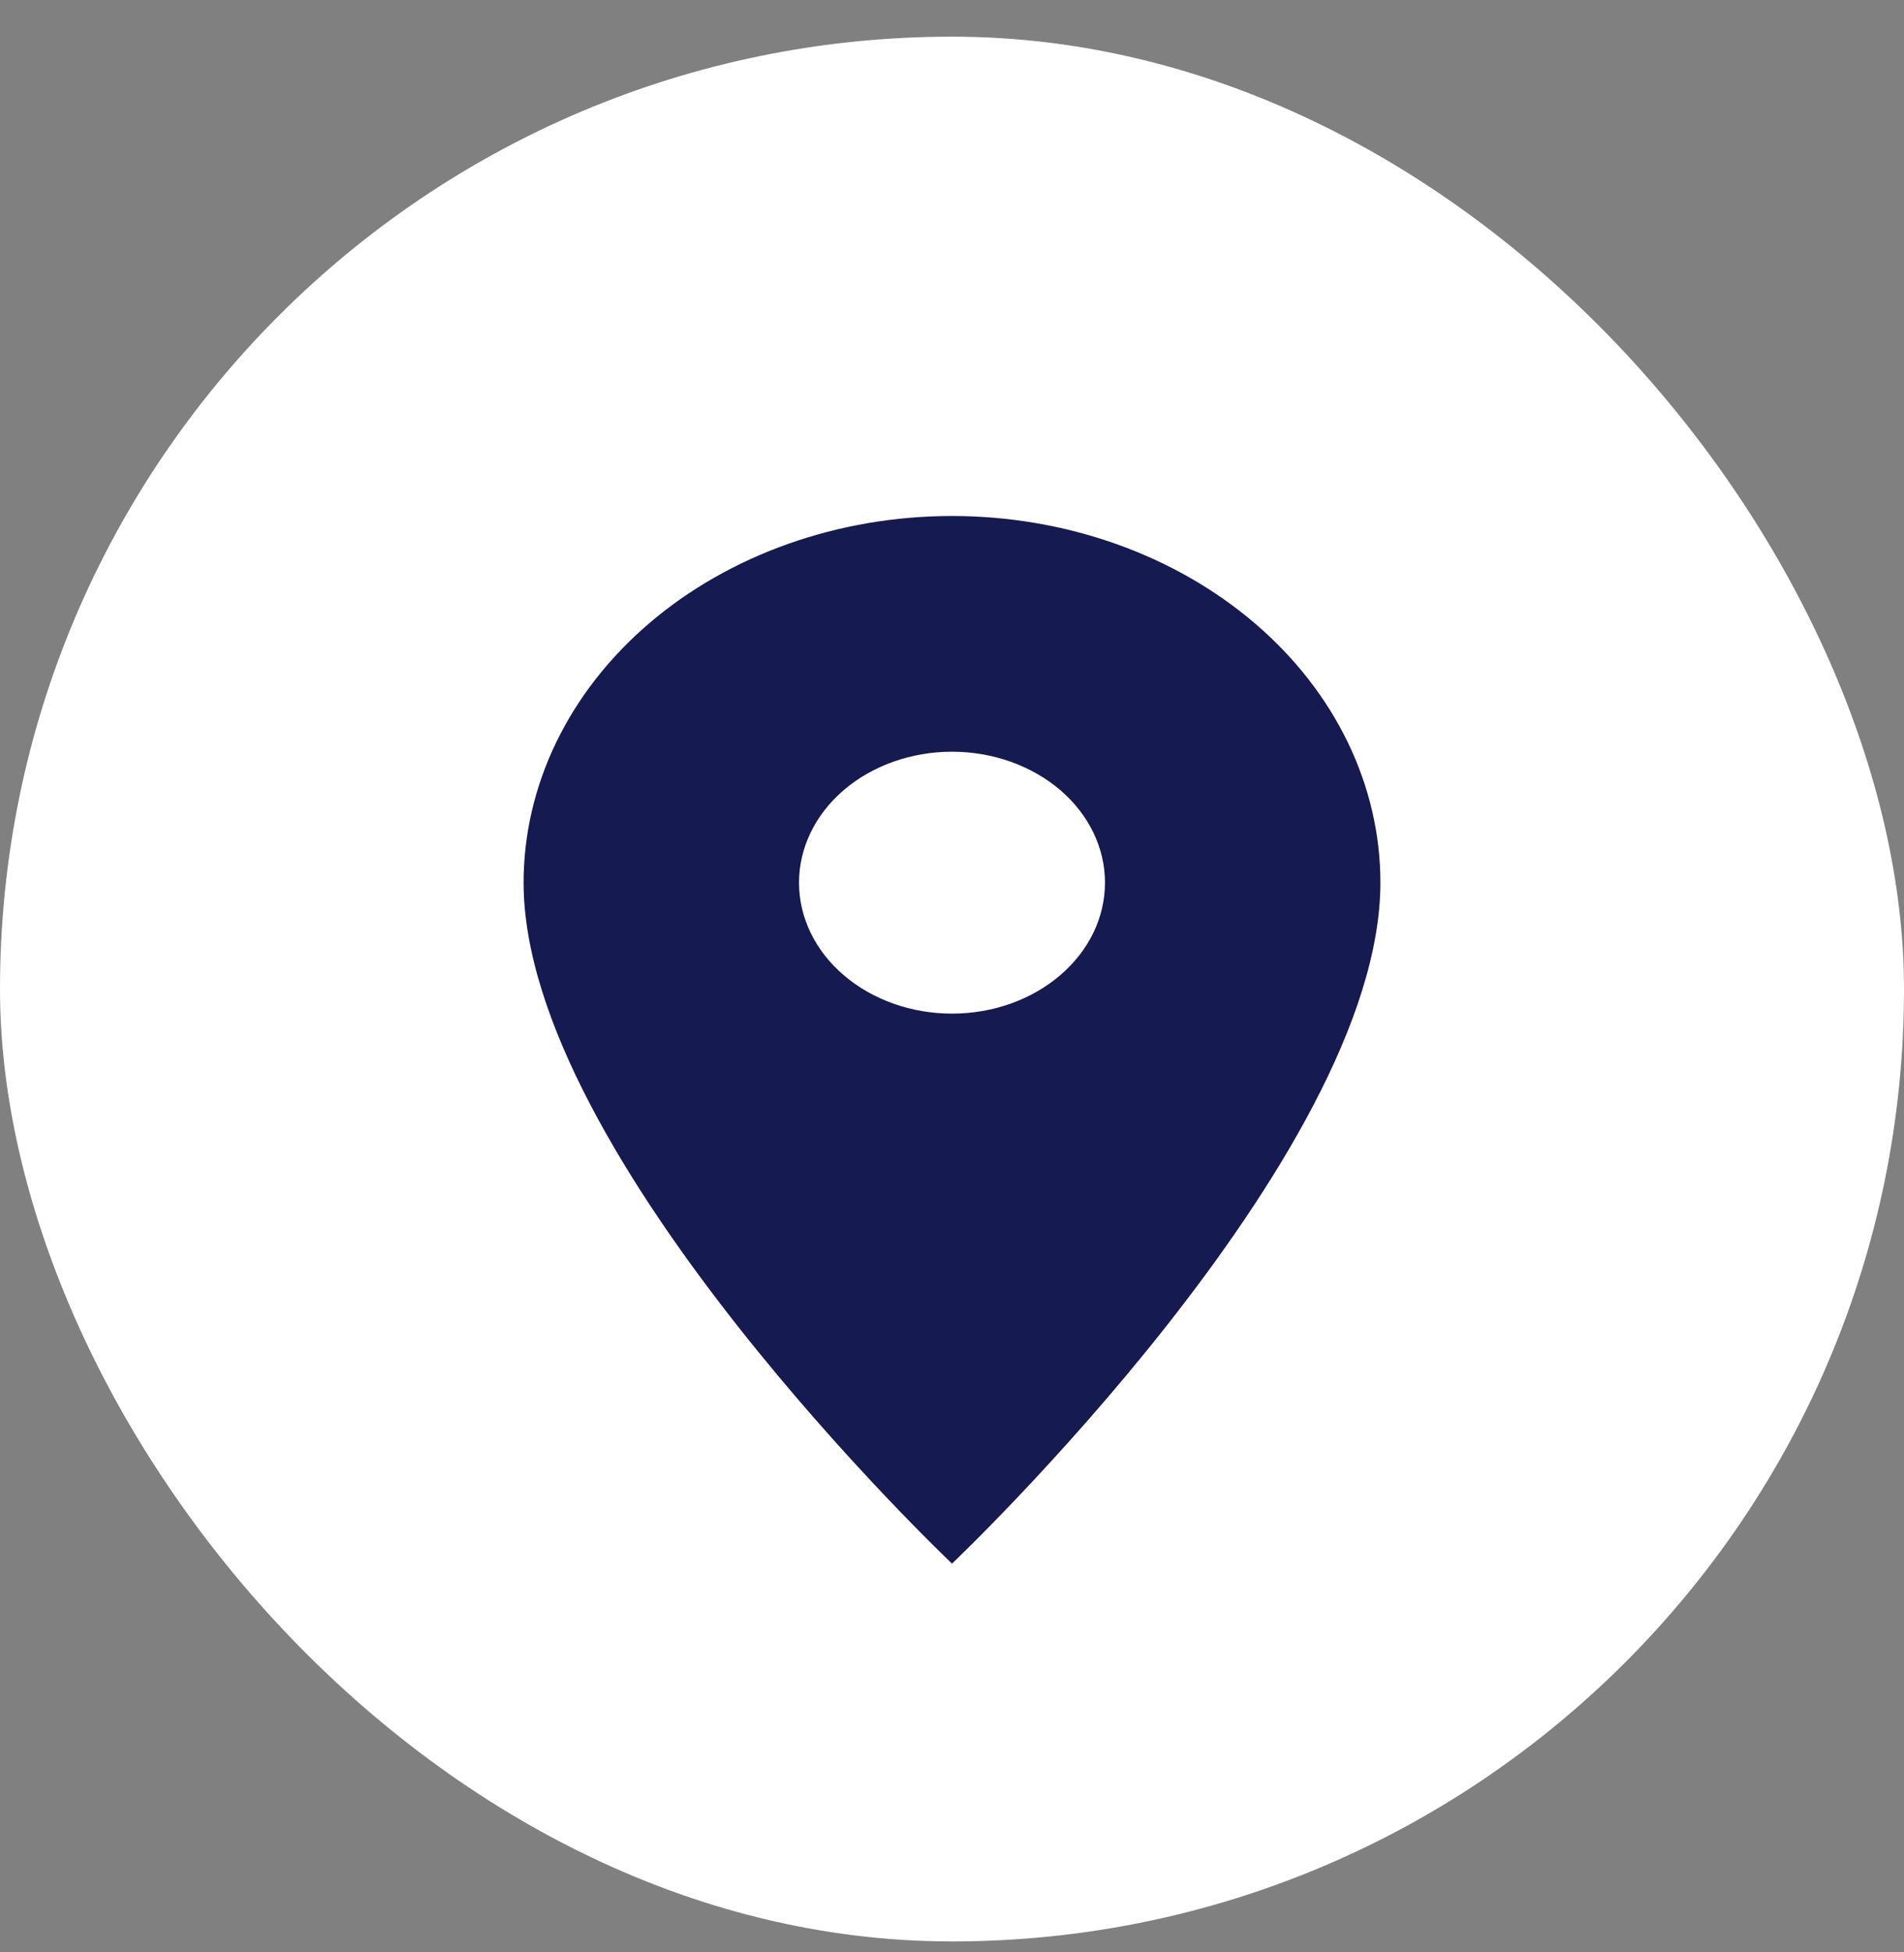
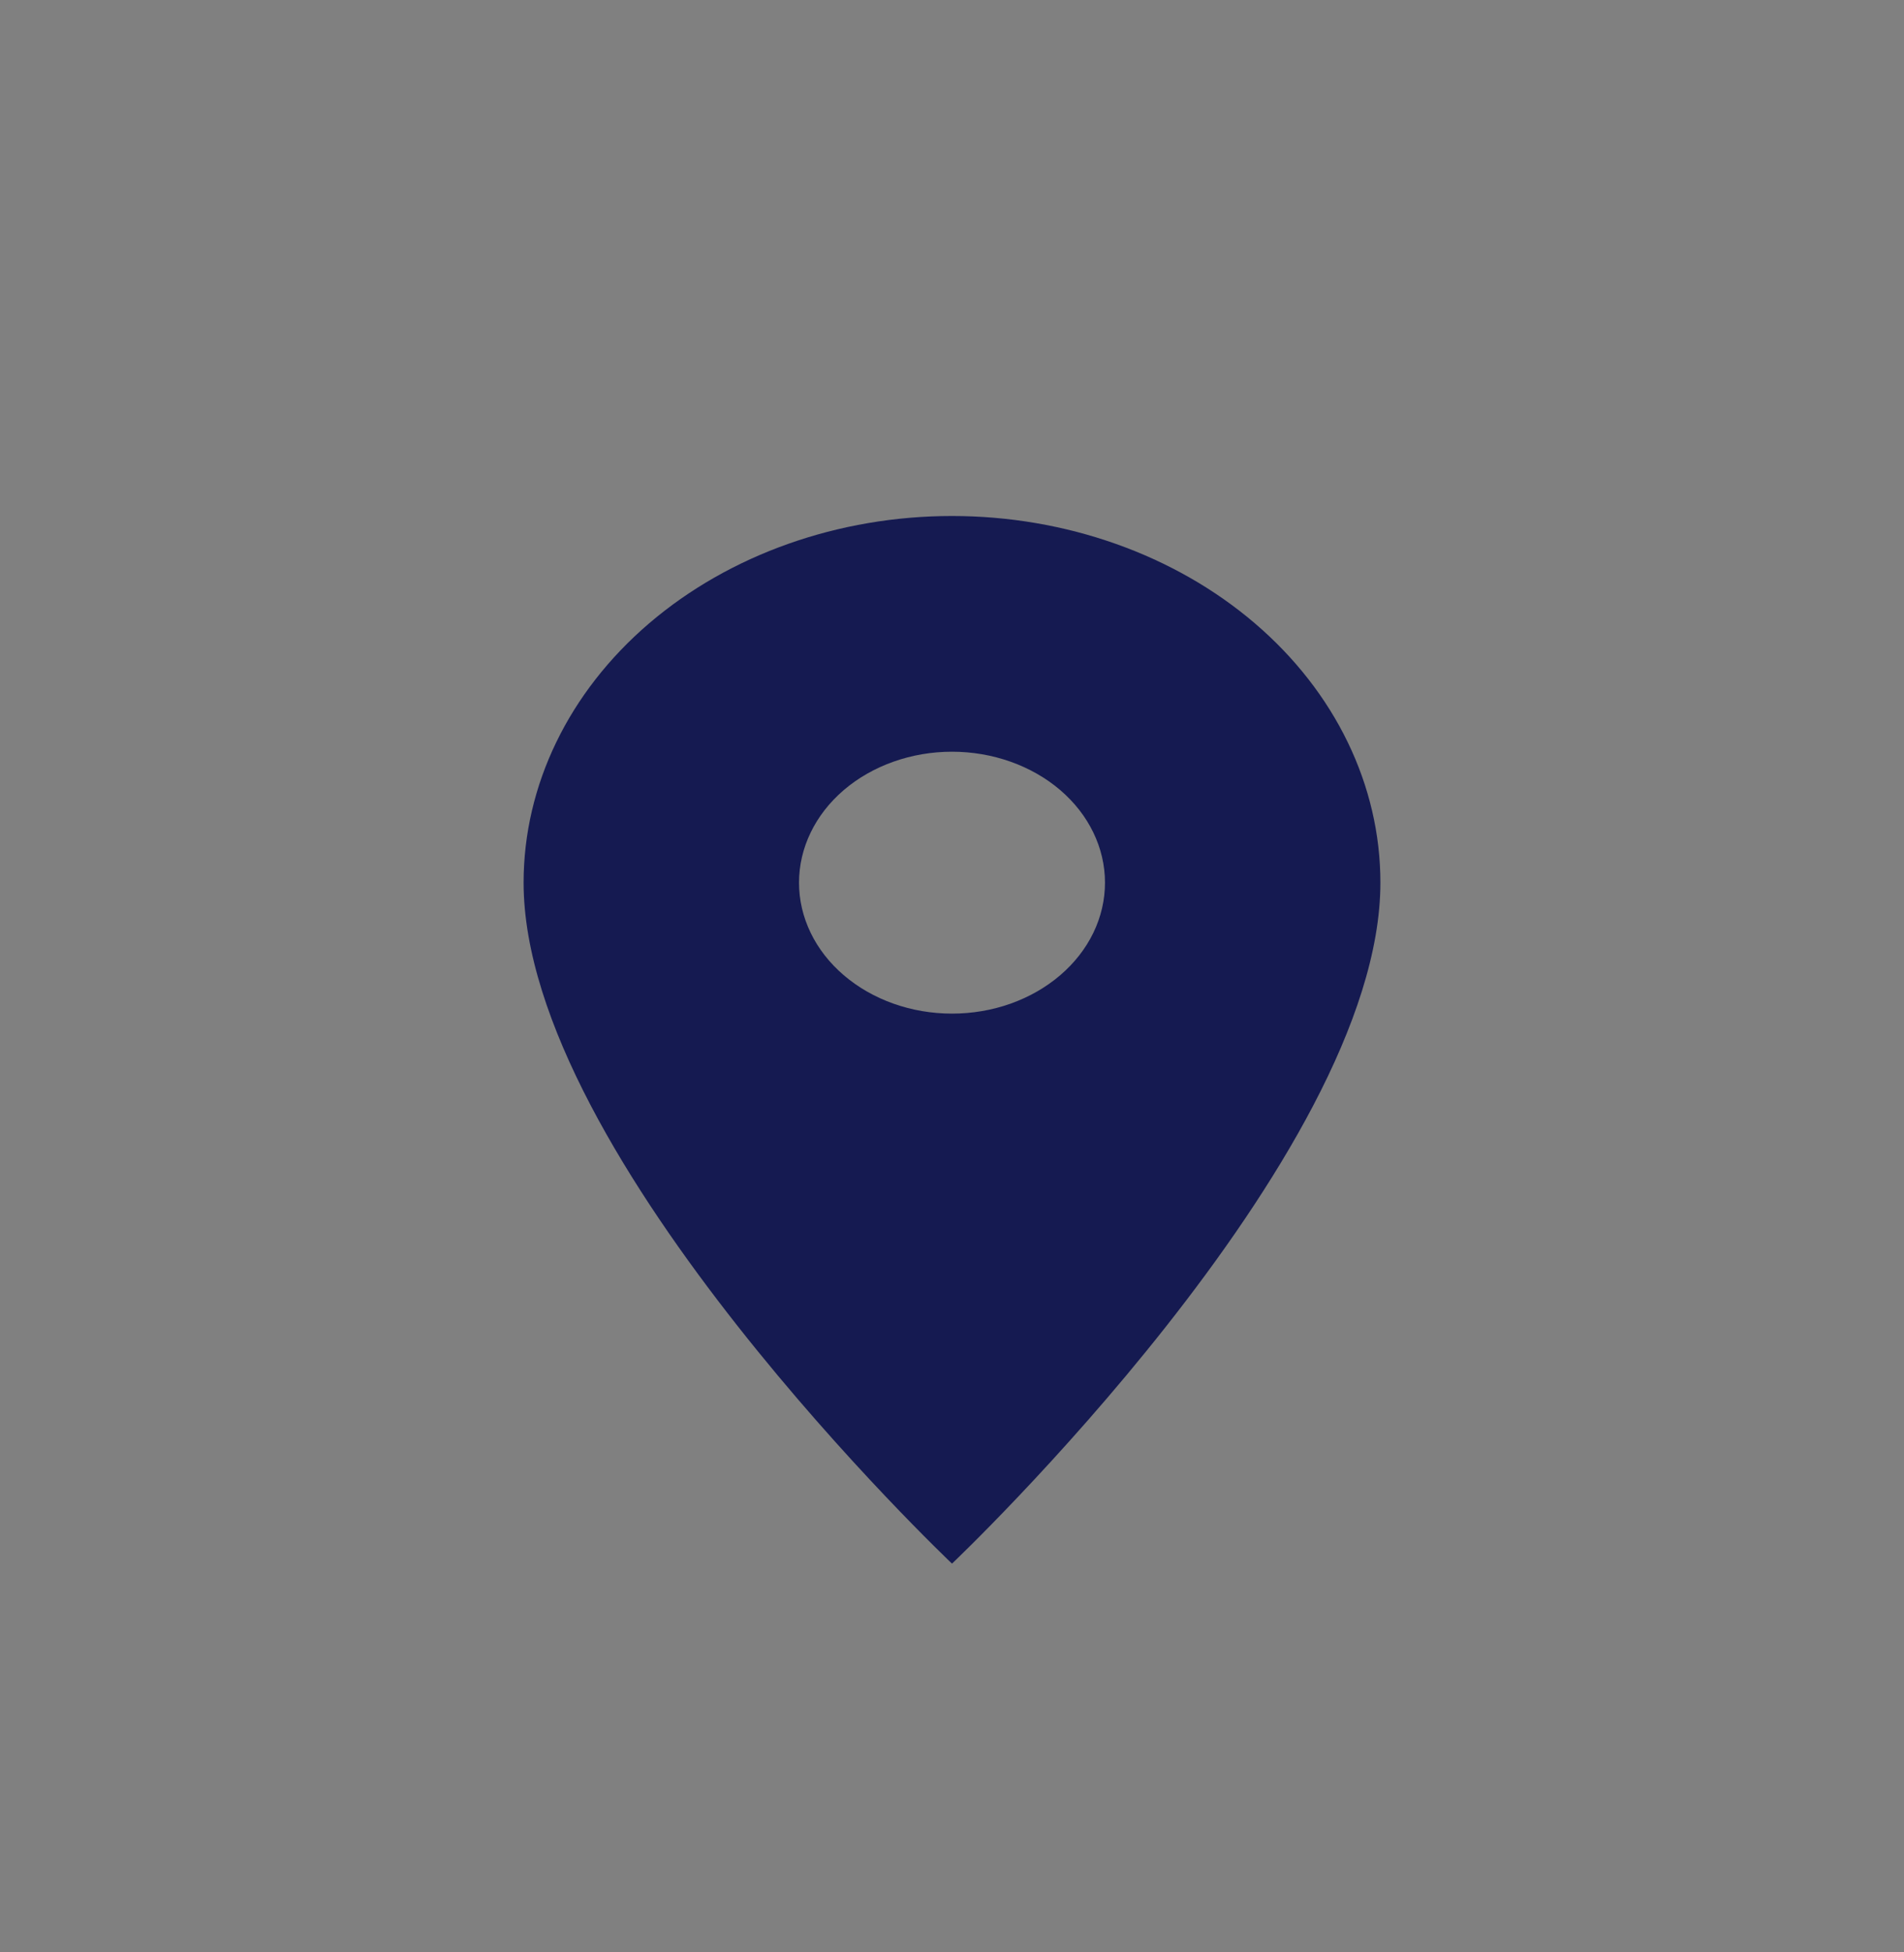
<svg xmlns="http://www.w3.org/2000/svg" width="40" height="41" viewBox="0 0 40 41" fill="none">
  <rect x="0" y="0" width="40" height="41" fill="#808080" stroke="none" />
-   <rect y="0.77" width="40" height="40" rx="20" fill="white" />
  <path d="M20 21.286C19.148 21.286 18.33 20.996 17.727 20.48C17.124 19.965 16.786 19.265 16.786 18.536C16.786 17.807 17.124 17.107 17.727 16.591C18.33 16.076 19.148 15.786 20 15.786C20.852 15.786 21.67 16.076 22.273 16.591C22.876 17.107 23.214 17.807 23.214 18.536C23.214 18.897 23.131 19.255 22.97 19.588C22.808 19.922 22.571 20.225 22.273 20.48C21.974 20.736 21.62 20.938 21.23 21.077C20.84 21.215 20.422 21.286 20 21.286ZM20 10.836C17.613 10.836 15.324 11.647 13.636 13.091C11.948 14.535 11 16.494 11 18.536C11 24.311 20 32.836 20 32.836C20 32.836 29 24.311 29 18.536C29 16.494 28.052 14.535 26.364 13.091C24.676 11.647 22.387 10.836 20 10.836Z" fill="#151A51" />
</svg>